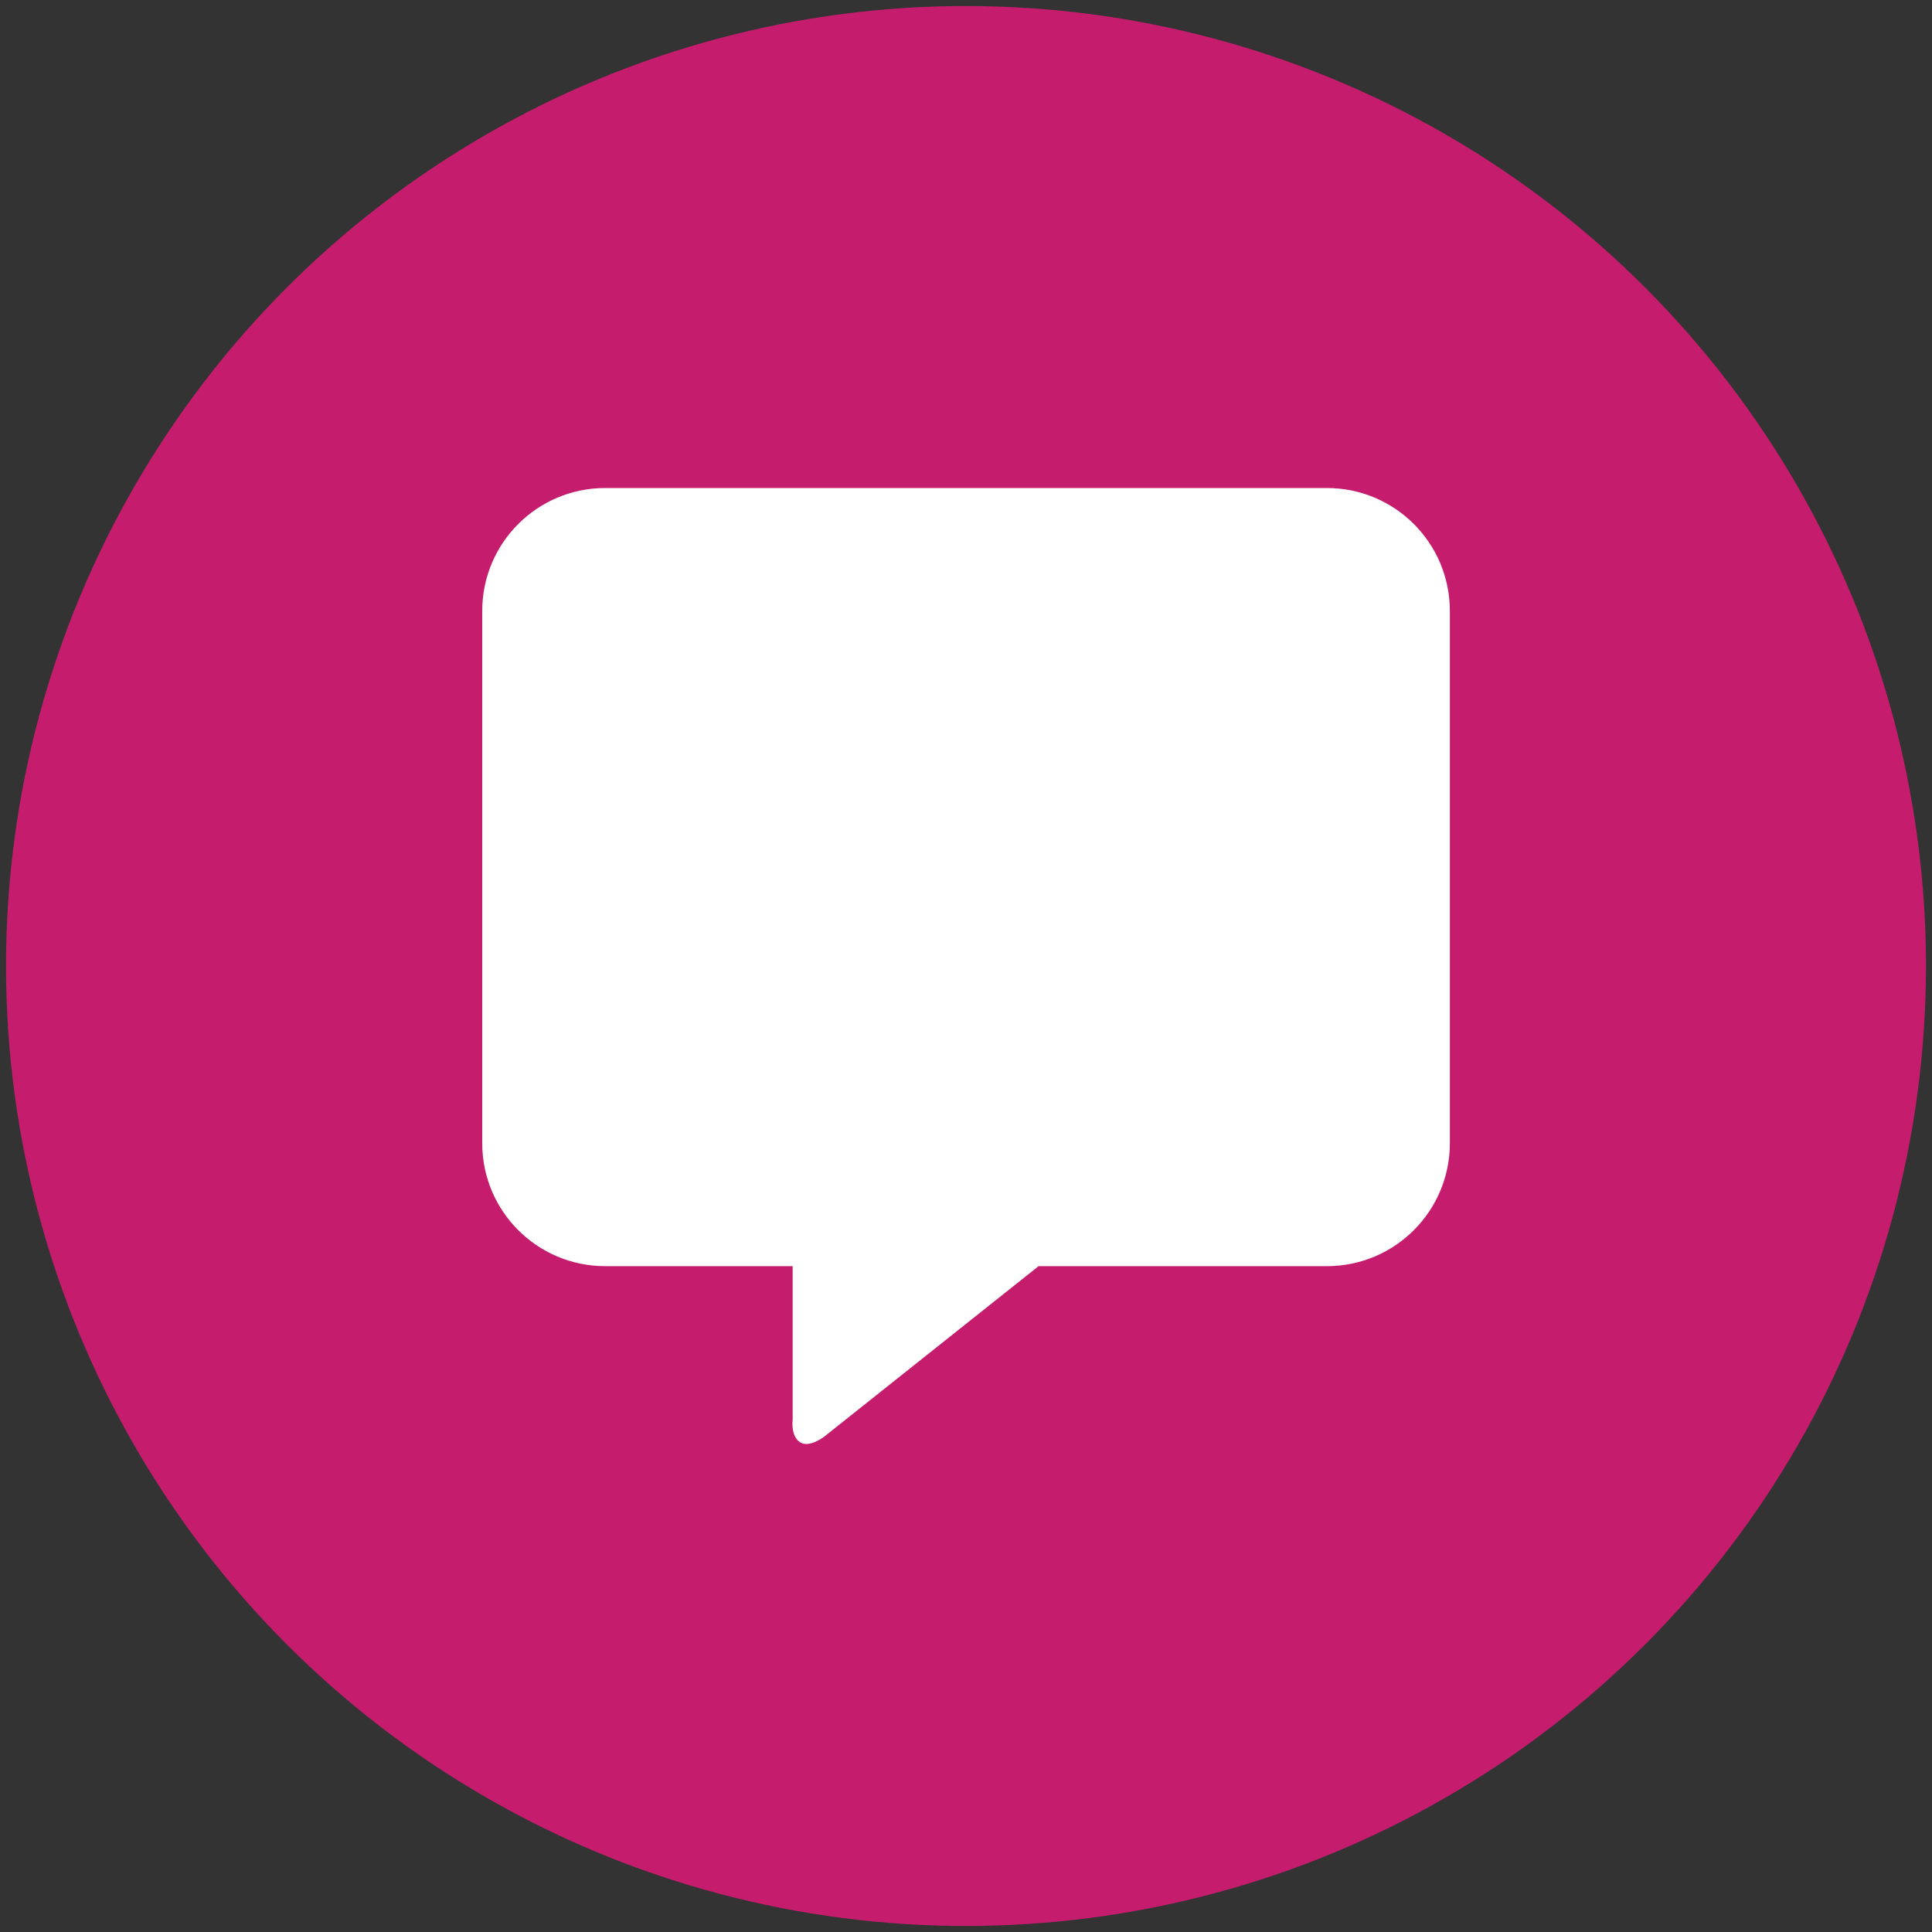
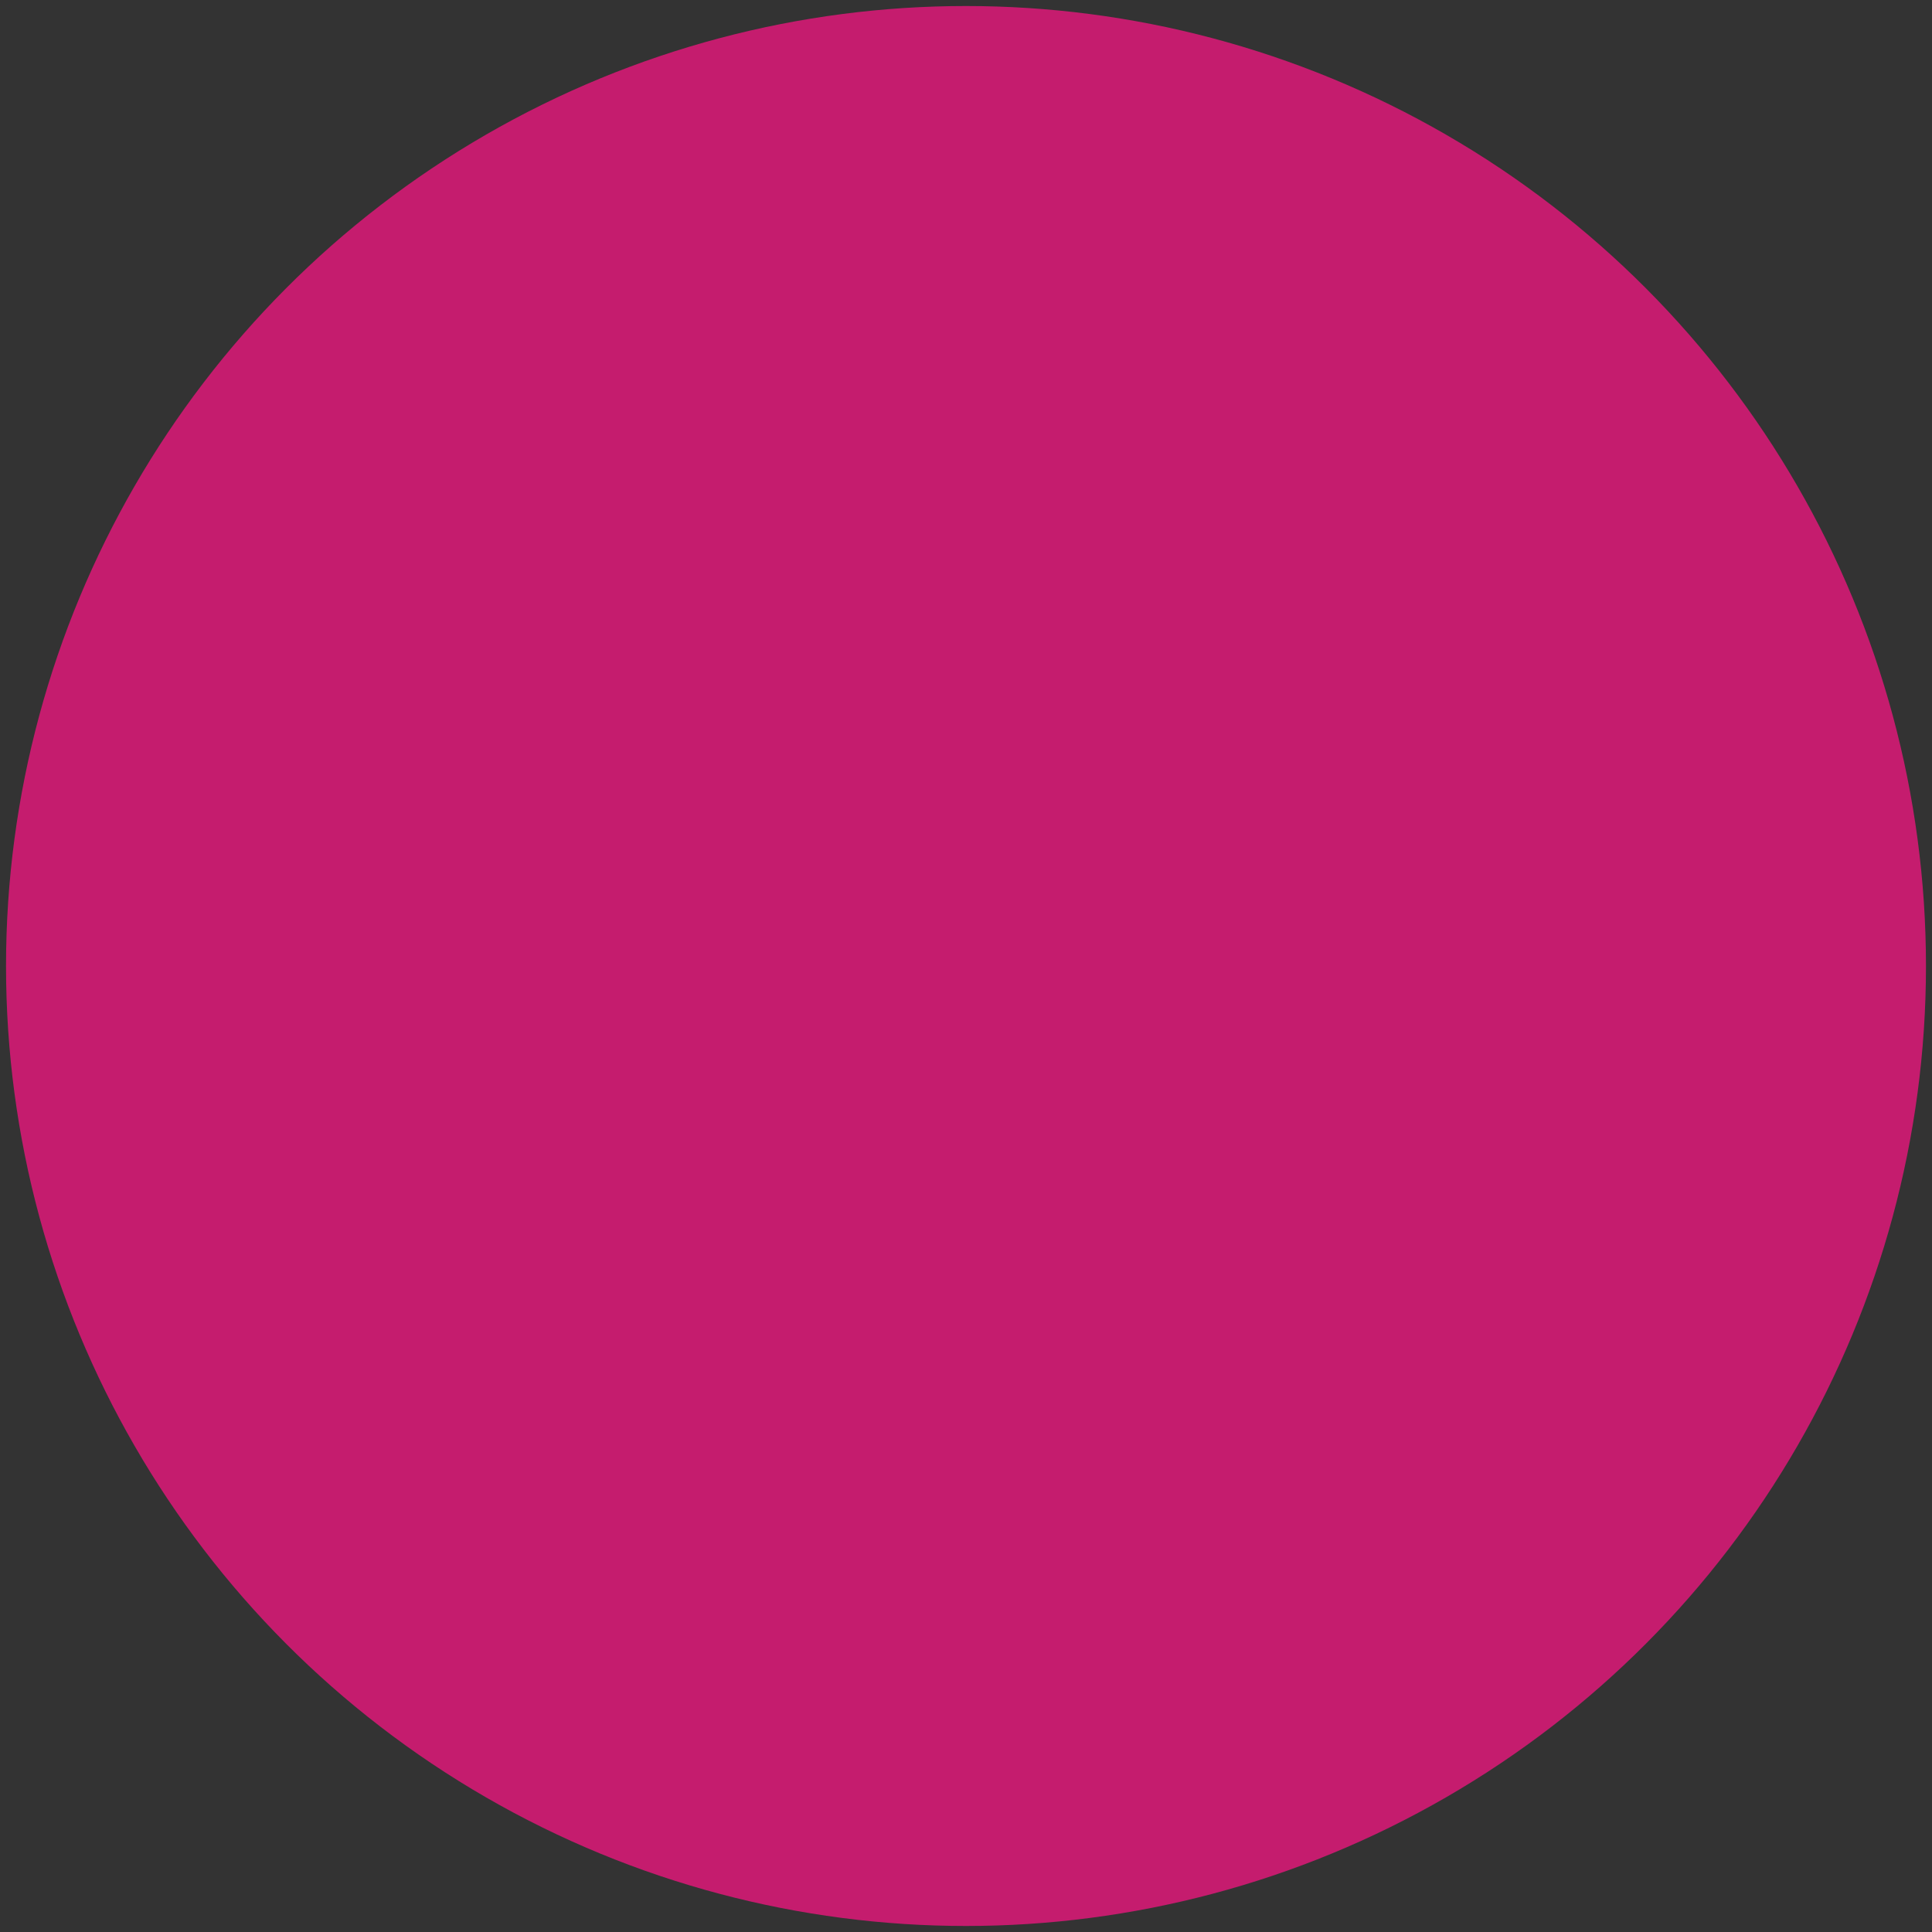
<svg xmlns="http://www.w3.org/2000/svg" id="Layer_1" viewBox="0 0 250 250">
  <rect x="0" y="0" width="250" height="250" fill="#333333" stroke="none" />
  <defs>
    <style>
      .cls-1 {
        fill: #fff;
      }

      .cls-2 {
        fill: #c51c6e;
      }
    </style>
  </defs>
  <circle class="cls-2" cx="125" cy="125" r="124.22" />
-   <path class="cls-1" d="M171.7,63.15h-93.39c-8.79,0-15.91,7.12-15.91,15.91v68.87c0,8.79,7.12,15.91,15.91,15.91h24.26v19.88s-.29,2.05.93,2.89,3.23-.77,3.23-.77l27.66-22h37.31c8.79,0,15.91-7.12,15.91-15.91v-68.87c0-8.79-7.12-15.91-15.91-15.91Z" />
</svg>